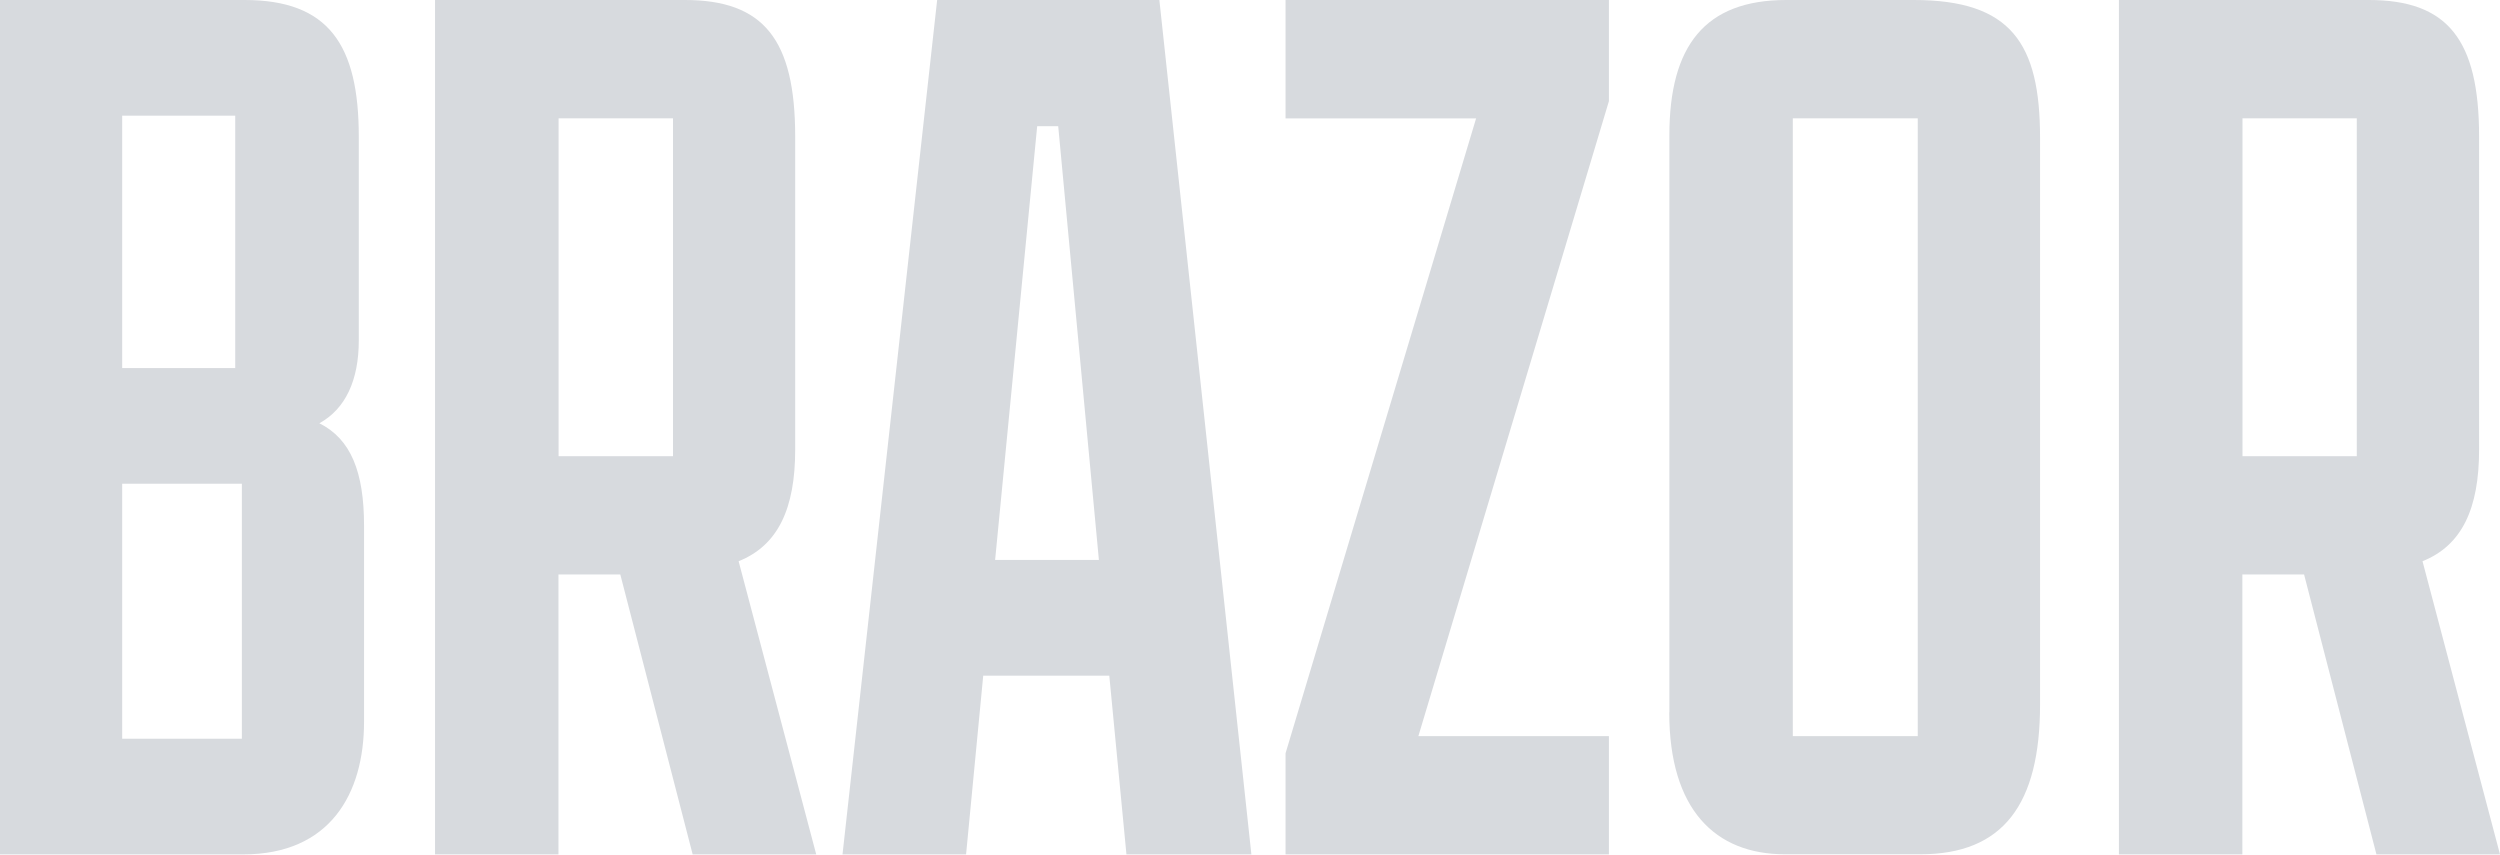
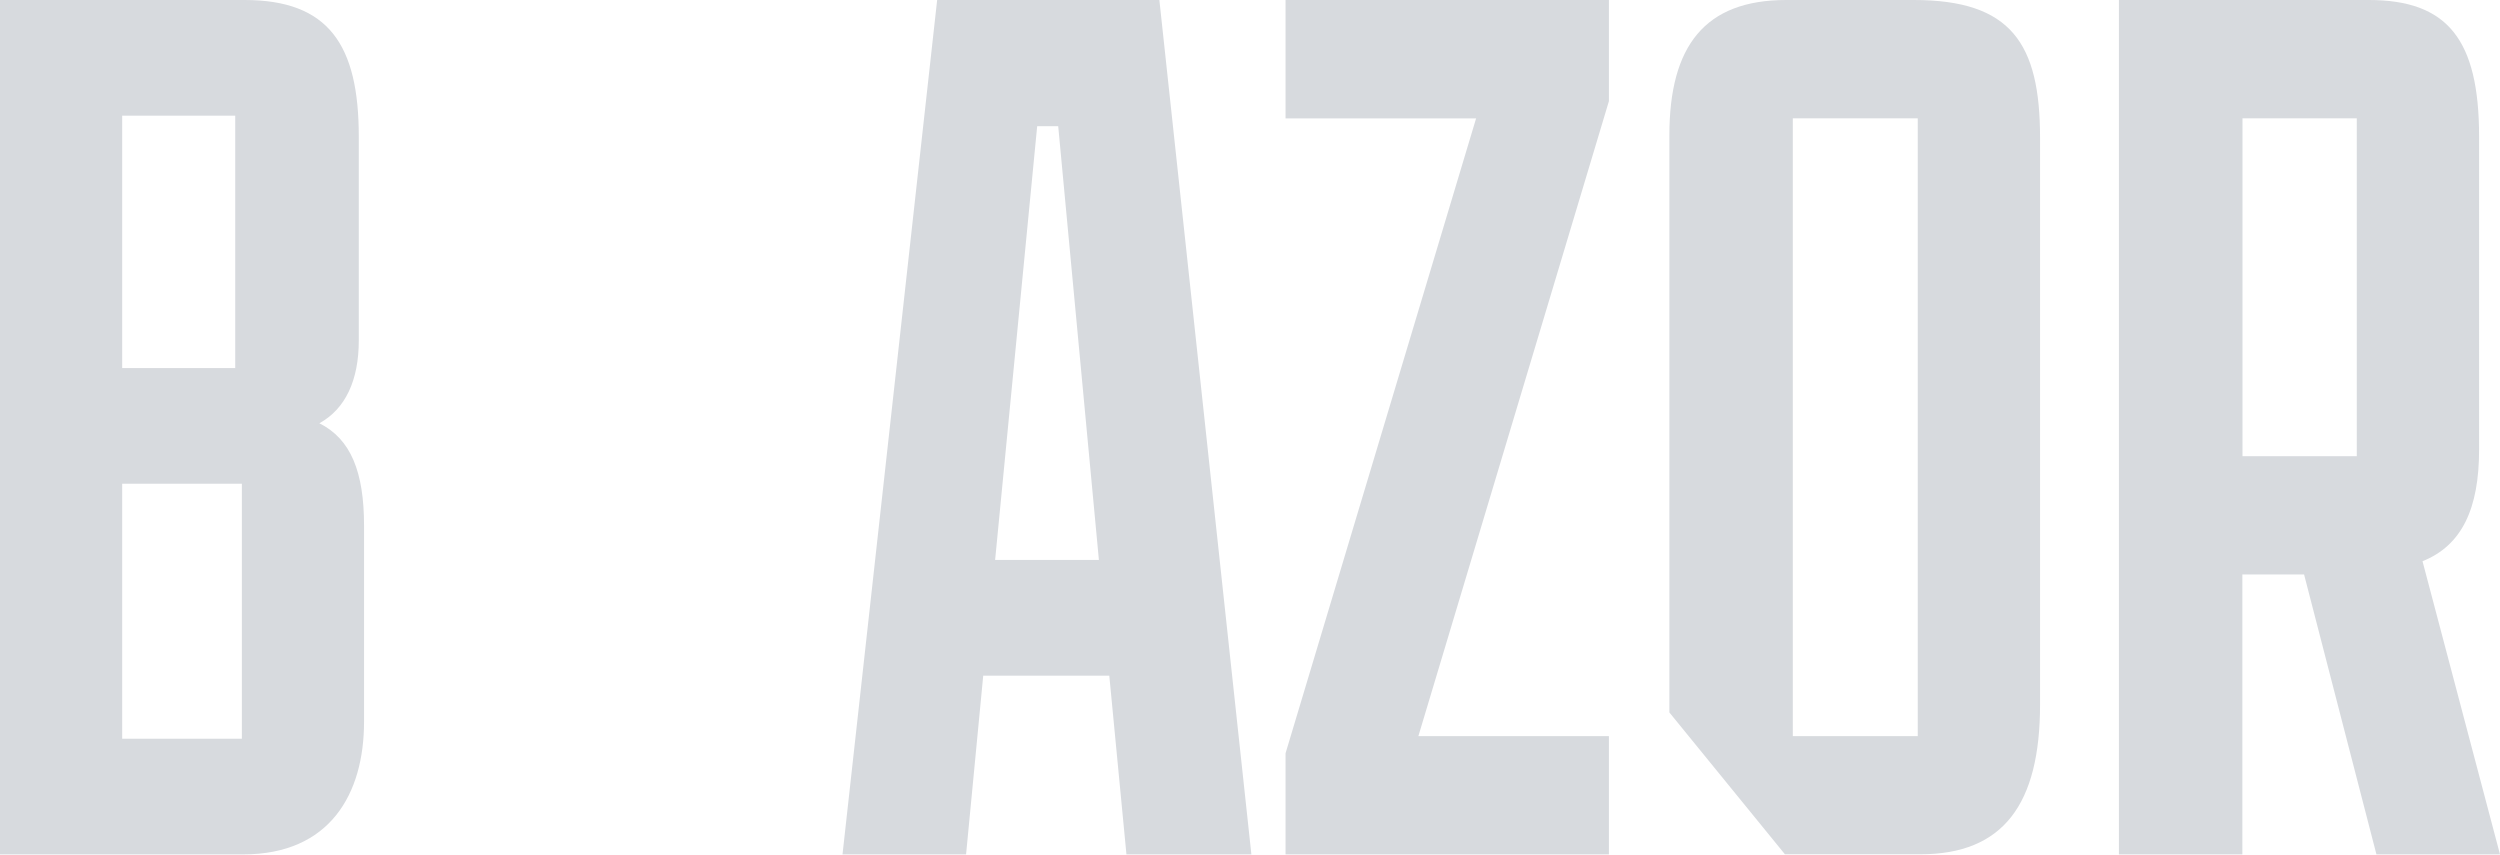
<svg xmlns="http://www.w3.org/2000/svg" width="1997" height="683" viewBox="0 0 1997 683" fill="none">
  <path d="M194.2 682.5H0V0H195.3C262.5 0 286.6 35.7 286.6 109.2V272C286.6 303.5 276.1 326.6 255.1 338.1C280.3 350.7 290.8 377 290.8 420V576.5C290.8 634.3 263.5 682.5 194.2 682.5ZM187.9 294V92.4H97.6V294H187.9ZM193.2 590.1V386.4H97.6V590.1H193.2Z" fill="#D7DADE" />
-   <path d="M347.5 682.5V0H547C610 0 635.2 31.5 635.2 109.2V359.1C635.2 406.3 621.5 435.7 590 448.3L652 682.5H553.3L495.5 458.9H446.1V682.5H347.4H347.5ZM537.6 364.3V94.5H446.2V364.4H537.6V364.3Z" fill="#D7DADE" />
  <path d="M886.2 539.7H785.4L771.7 682.5H673L748.6 0H926.1L999.6 682.5H899.8L886.1 539.7H886.2ZM794.8 447.3H877.8L845.3 100.8H828.5L794.9 447.3H794.8Z" fill="#D7DADE" />
  <path d="M1026.9 682.5V601.7L1179.1 94.6H1026.9V0H1285.2V80.8L1133 588H1285.2V682.5H1026.9Z" fill="#D7DADE" />
-   <path d="M1333.5 569.1V108.1C1333.5 36.7 1361.8 0 1426.9 0H1528.7C1606.5 0 1629.6 34.6 1629.6 110.2V562.7C1629.6 642.5 1600.2 682.4 1534 682.4H1425.8C1370.1 682.4 1333.4 646.7 1333.4 569L1333.5 569.1ZM1531.9 588V94.5H1432.1V588H1531.9Z" fill="#D7DADE" />
+   <path d="M1333.5 569.1V108.1C1333.5 36.7 1361.8 0 1426.9 0H1528.7C1606.5 0 1629.6 34.6 1629.6 110.2V562.7C1629.6 642.5 1600.2 682.4 1534 682.4H1425.8L1333.5 569.1ZM1531.9 588V94.5H1432.1V588H1531.9Z" fill="#D7DADE" />
  <path d="M1692.6 682.5V0H1892.1C1955.1 0 1980.3 31.5 1980.3 109.2V359.1C1980.3 406.3 1966.6 435.7 1935.1 448.3L1997 682.5H1898.3L1840.5 458.9H1791.2V682.5H1692.5H1692.6ZM1882.6 364.3V94.5H1791.3V364.4H1882.6V364.3Z" fill="#D7DADE" />
</svg>